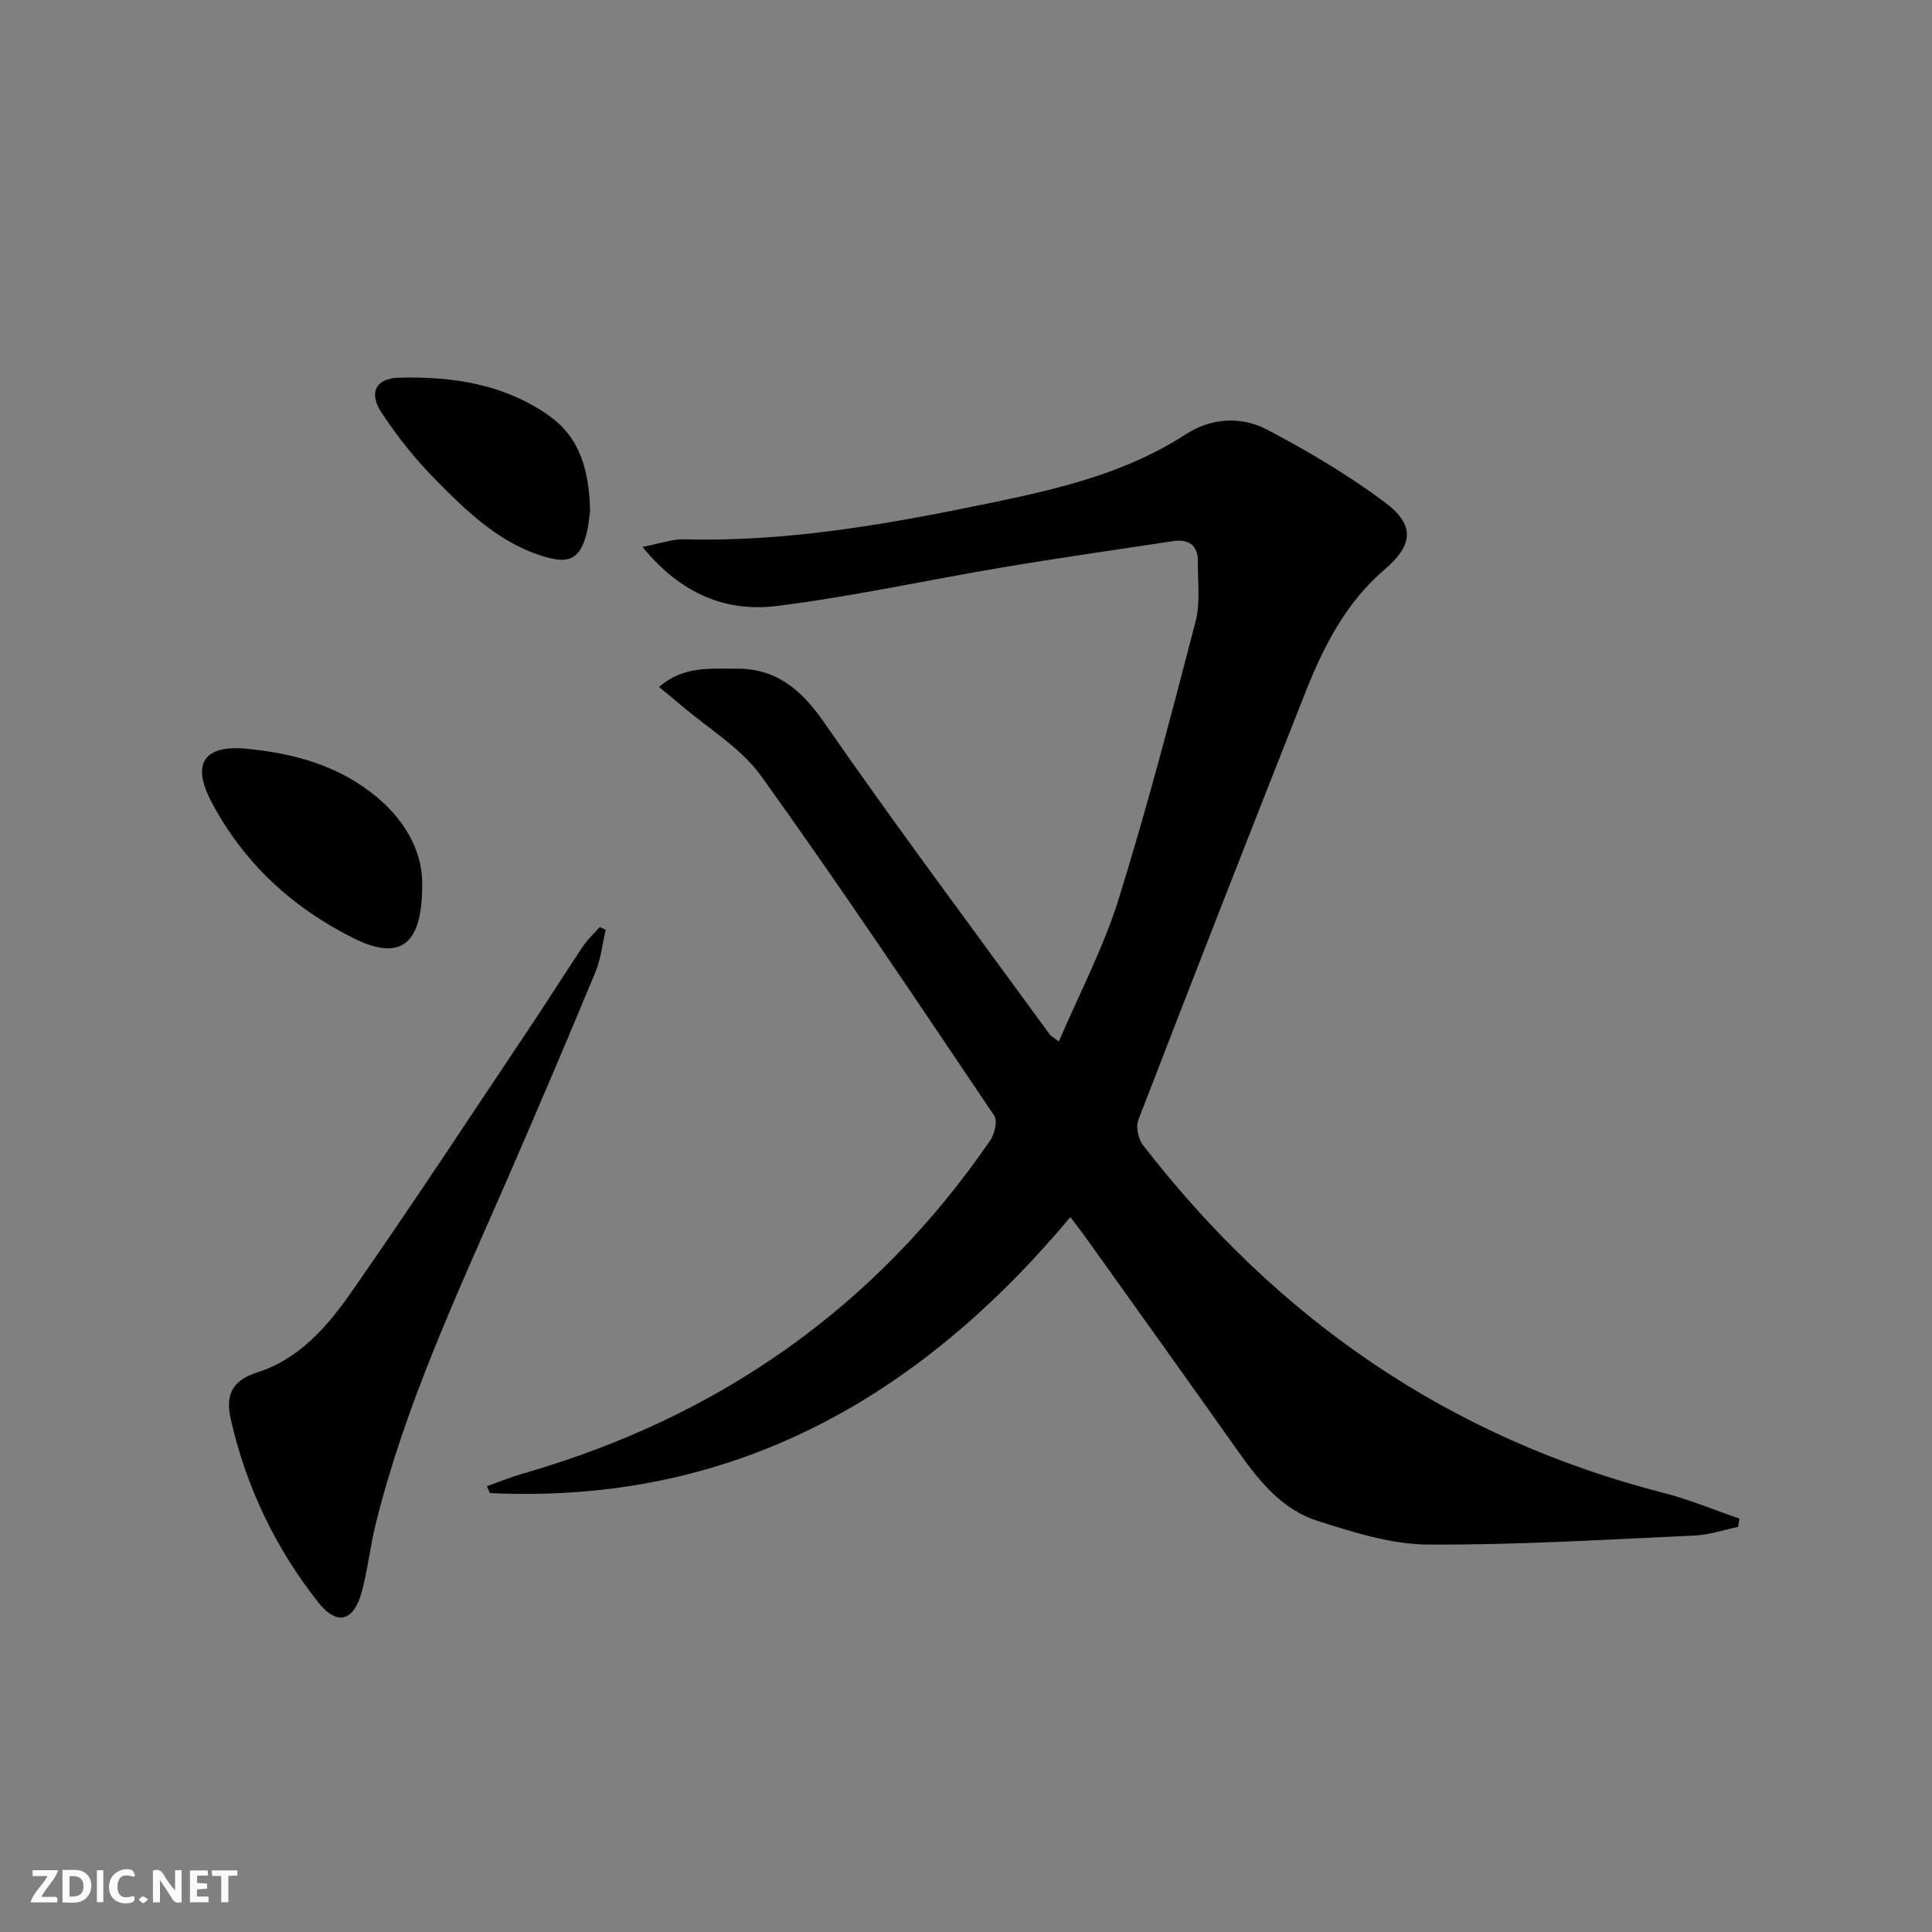
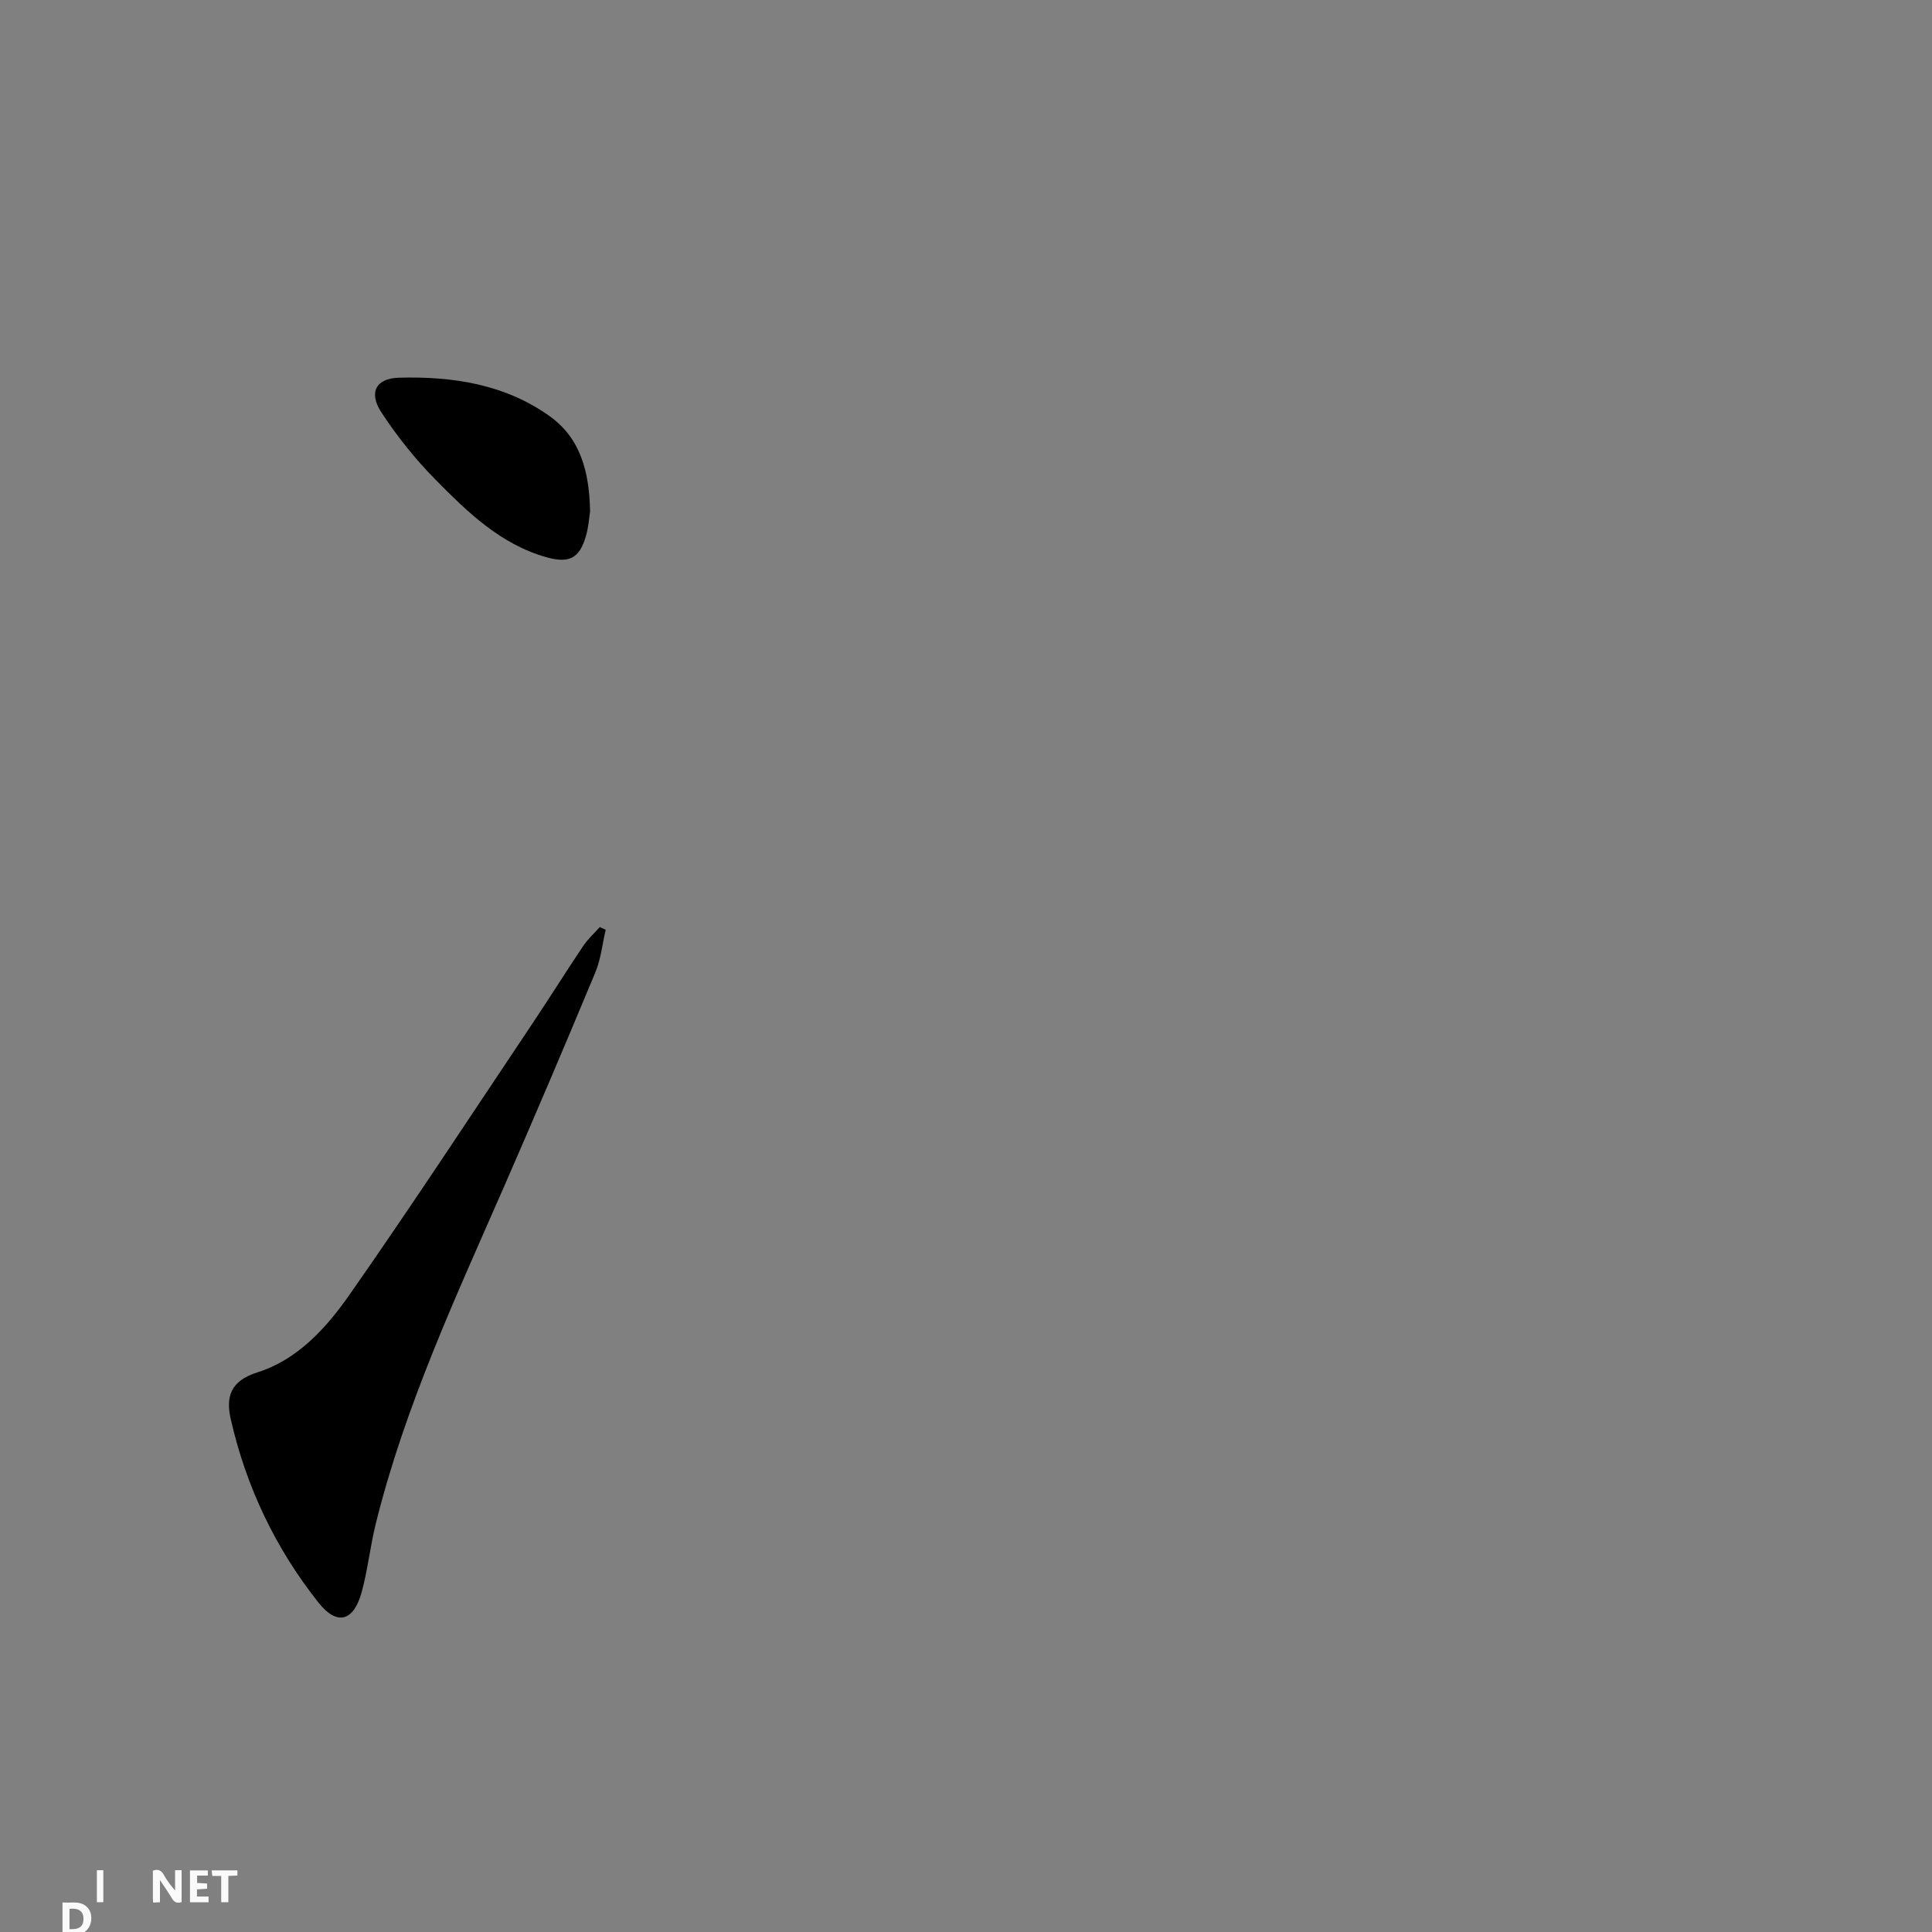
<svg xmlns="http://www.w3.org/2000/svg" enable-background="new 0 0 400 400" viewBox="0 0 400 400">
  <rect x="0" y="0" width="400" height="400" fill="#808080" stroke="none" />
  <g fill="#fbfafa">
    <path d="m37.59 393.81c-.92.31-1.52.05-2-.78-.7-1.2-1.52-2.34-2.47-3.78v4.59c-.55.03-.95.05-1.41.07-.03-.37-.06-.64-.06-.91 0-1.91 0-3.81 0-5.7 1.13-.41 1.77-.03 2.29.91.62 1.11 1.38 2.14 2.31 3.19v-4.2h1.35v6.61z" />
-     <path d="m12.94 393.88v-6.75c1.9.19 3.93-.54 5.37 1.29.8 1.01.78 2.88.03 3.97-1.37 1.97-3.4 1.51-5.4 1.49m1.45-1.22c2.04.12 2.92-.58 2.89-2.21-.03-1.51-.98-2.19-2.89-2z" />
-     <path d="m11.81 393.87h-5.49c.68-2.18 2.47-3.48 3.51-5.45h-3.08v-1.21h5.29c-.71 2.13-2.44 3.48-3.47 5.51.86 0 1.63.04 2.39-.01.79-.05 1.14.21.85 1.16" />
+     <path d="m12.94 393.88c1.9.19 3.93-.54 5.37 1.29.8 1.01.78 2.88.03 3.97-1.37 1.97-3.4 1.51-5.4 1.49m1.45-1.22c2.04.12 2.92-.58 2.89-2.21-.03-1.51-.98-2.19-2.89-2z" />
    <path d="m39.33 393.86v-6.61h3.7v1.07h-2.22v1.52c.68.04 1.34.09 2.07.13v1.07c-.72.05-1.38.09-2.1.14v1.48h2.4v1.19h-3.85z" />
-     <path d="m27.71 388.56c-1.15-.3-2.46-.61-3.1.64-.37.73-.41 1.93-.06 2.67.63 1.35 1.99.93 3.17.68.35.94-.01 1.32-.93 1.46-1.62.25-3.05-.27-3.76-1.48-.73-1.25-.6-3.03.31-4.17.88-1.11 2.71-1.7 4-1.16.32.13.44.74.65 1.12-.1.08-.19.16-.28.24" />
    <path d="m49.15 387.24v1.07c-.59.02-1.17.05-1.87.08v5.44h-1.48v-5.44h-1.85c-.05-.4-.08-.73-.13-1.15z" />
    <path d="m20.06 387.21h1.33v6.62h-1.33z" />
-     <path d="m30.68 393.25c-.49.38-.8.79-1.05.76-.32-.05-.6-.45-.9-.7.26-.24.51-.64.8-.67.29-.04.62.3 1.15.61" />
  </g>
-   <path d="m221.61 251.99c-31.55 37.66-70.2 59.53-120.19 57.13-.21-.47-.41-.94-.62-1.42 2.51-.88 4.98-1.89 7.53-2.63 40.33-11.61 72.81-34.22 96.65-68.91.92-1.34 1.6-4.07.89-5.13-15.89-23.58-31.68-47.23-48.25-70.32-4.23-5.9-11.07-9.93-16.73-14.8-1.33-1.15-2.71-2.24-4.44-3.67 5.06-4.44 10.74-3.75 15.99-3.8 8.14-.08 13.39 4.23 18.12 11.04 15.15 21.86 31.1 43.17 46.77 64.68.28.38.76.61 1.9 1.47 4.26-9.99 9.25-19.45 12.38-29.5 5.91-18.96 10.92-38.22 15.92-57.45 1.01-3.89.44-8.21.48-12.33.04-3.44-1.87-4.81-5.15-4.31-11.65 1.76-23.31 3.42-34.92 5.37-15.71 2.63-31.3 6.07-47.08 8.05-10.47 1.31-19.85-2.43-27.85-12.23 3.62-.68 6.17-1.63 8.69-1.57 21.78.58 43.02-3.3 64.18-7.7 13.85-2.88 27.52-6.17 39.66-14.07 5.15-3.35 11.42-3.77 16.76-.96 8.47 4.46 16.8 9.38 24.45 15.09 6.25 4.68 5.86 8.8-.06 13.87-7.99 6.84-12.6 15.82-16.35 25.29-11.68 29.5-23.23 59.06-34.65 88.66-.56 1.44-.04 3.97.95 5.24 27.89 36.05 63.44 60.66 107.86 72.03 5.31 1.36 10.42 3.52 15.63 5.3-.09.57-.18 1.14-.27 1.71-3 .62-5.99 1.66-9.01 1.8-18.44.82-36.89 1.99-55.33 1.86-7.6-.06-15.34-2.56-22.71-4.89-7.22-2.28-11.99-8.07-16.29-14.15-10.66-15.08-21.43-30.09-32.16-45.12-.86-1.18-1.77-2.33-2.75-3.63z" fill="#000001" />
  <path d="m125.4 192.5c-.69 2.95-.99 6.06-2.14 8.82-6.18 14.85-12.48 29.66-18.92 44.4-9.98 22.82-20.52 45.43-26.54 69.75-1.16 4.67-1.65 9.5-2.91 14.13-1.67 6.11-5.11 7.06-8.97 2.18-8.88-11.21-14.94-23.92-18.13-37.89-1.07-4.69-.11-7.99 5.51-9.76 8.4-2.65 14.32-9.28 19.16-16.21 12.95-18.52 25.34-37.44 37.91-56.22 3.51-5.25 6.86-10.61 10.38-15.85.96-1.43 2.28-2.62 3.43-3.91.4.18.81.37 1.22.56z" fill="#000001" />
-   <path d="m87.41 183.68c-.09 12.15-4.72 15.29-14.21 10.57-12.66-6.31-22.74-15.59-29.4-28.18-4.21-7.96-1.62-11.9 7.27-11.05 9.86.95 19.26 3.52 27.09 10.13 6.24 5.25 9.49 11.83 9.25 18.53z" fill="#000001" />
  <path d="m122.17 105.9c-.18 1.12-.3 3.12-.84 5.01-1.32 4.68-3.47 5.78-8.16 4.47-9.54-2.68-16.38-9.36-23.02-16.09-4.16-4.22-7.94-8.95-11.19-13.91-2.67-4.08-1.17-7.05 3.62-7.18 11.09-.31 21.94 1.33 31.23 7.97 6.32 4.52 8.21 11.4 8.36 19.73z" fill="#000001" />
</svg>